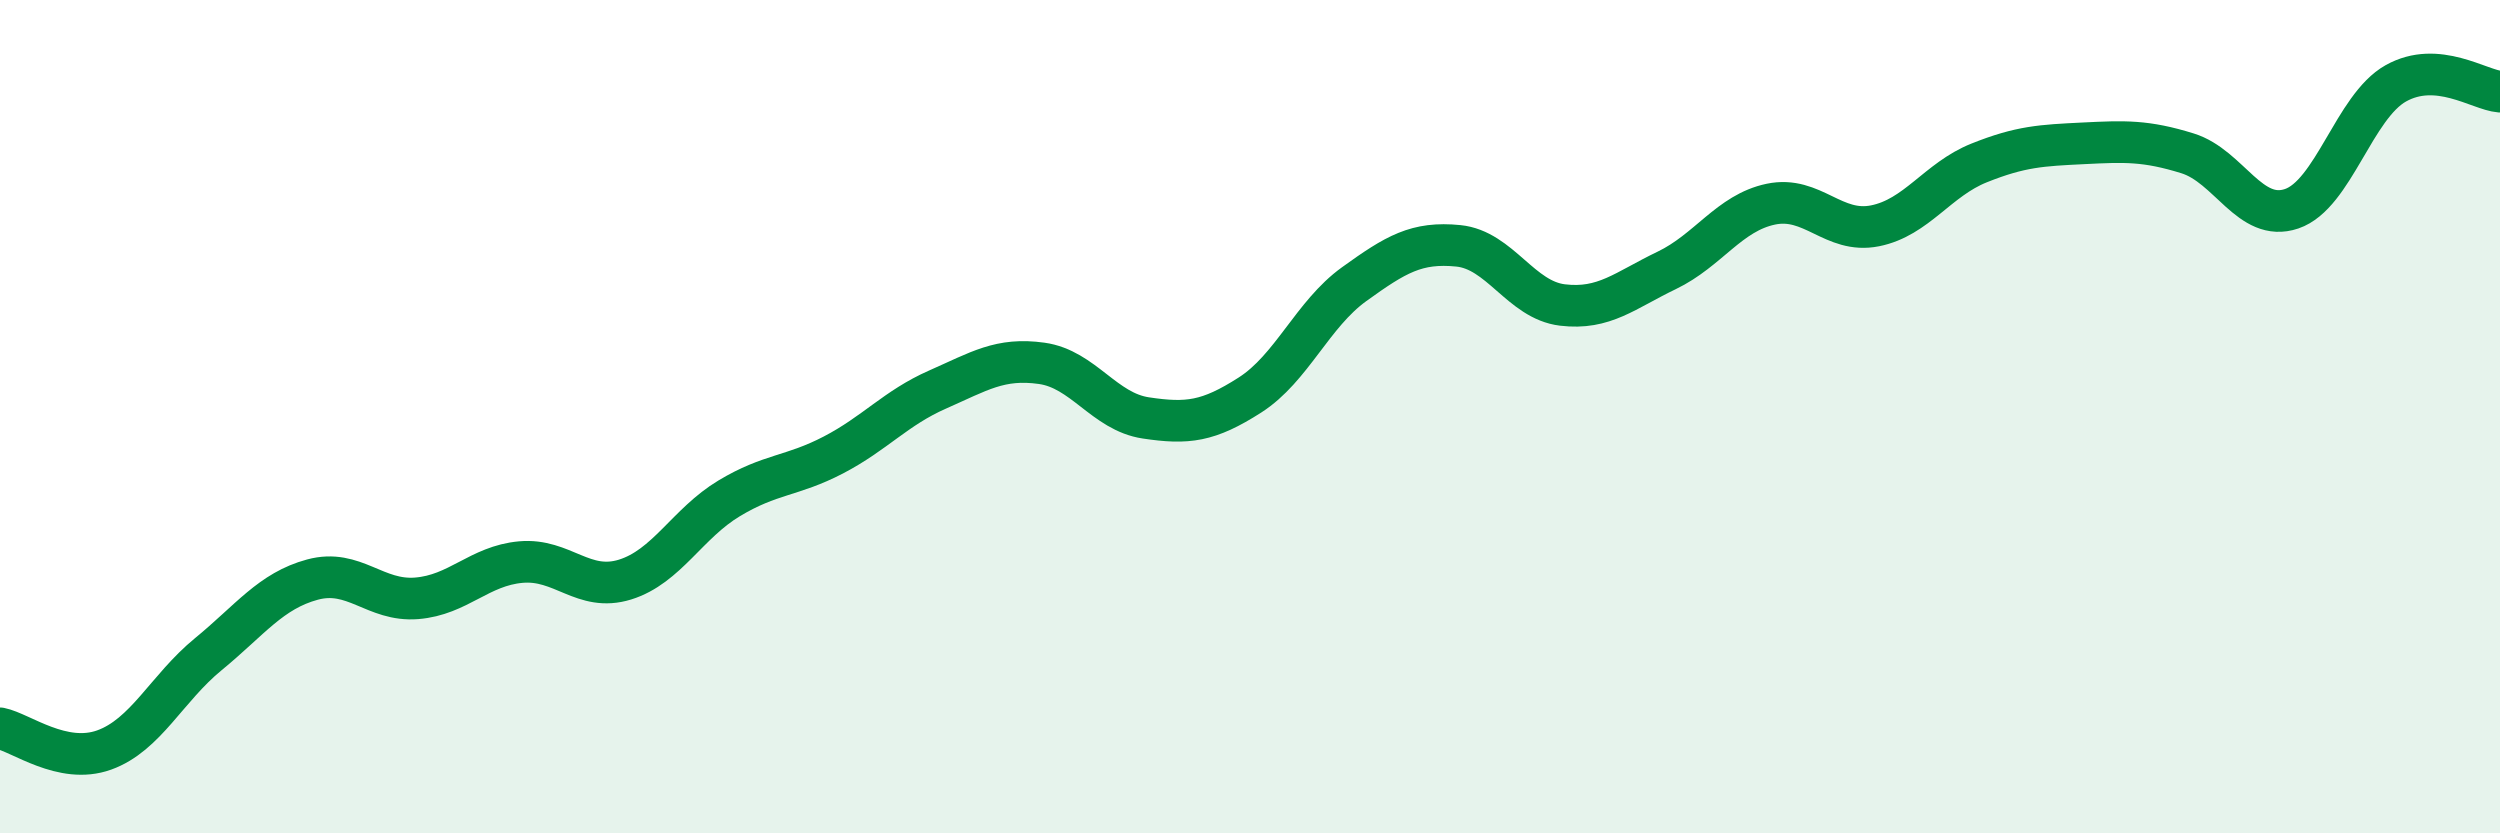
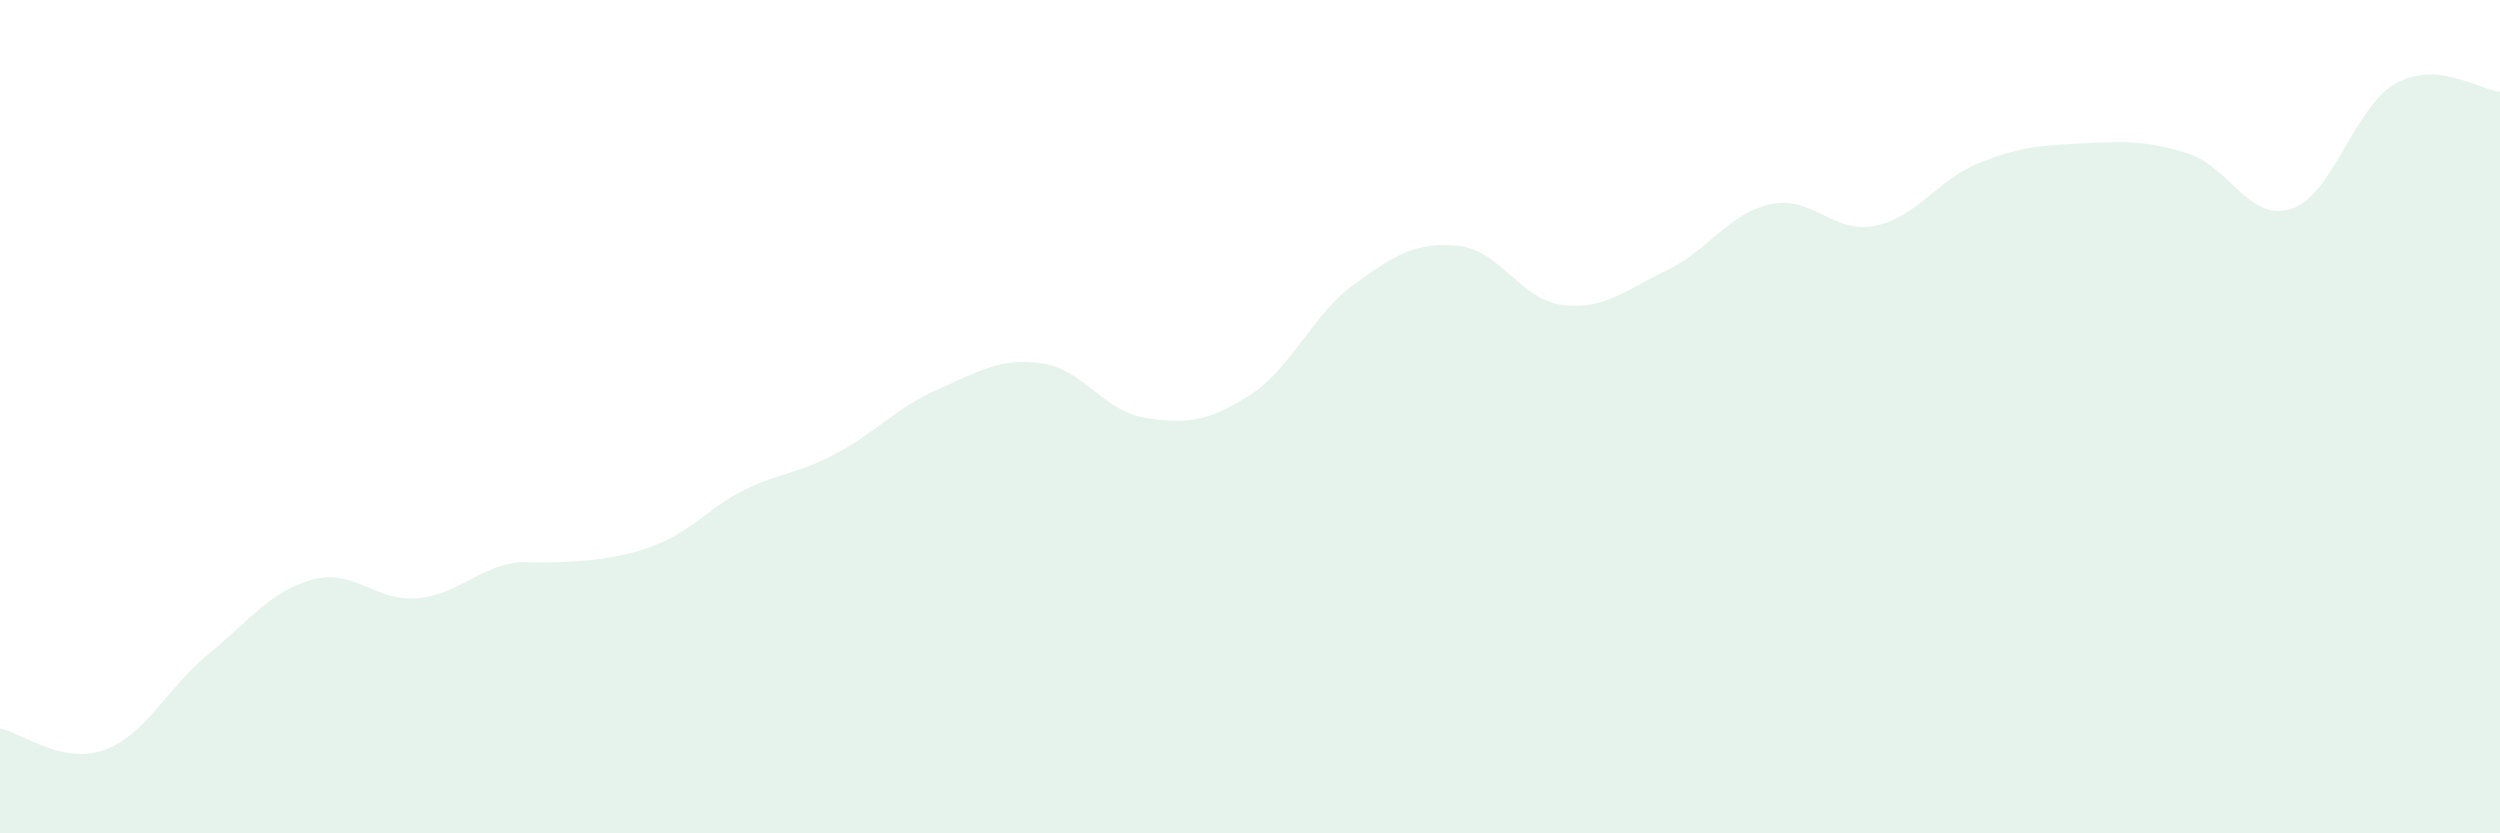
<svg xmlns="http://www.w3.org/2000/svg" width="60" height="20" viewBox="0 0 60 20">
-   <path d="M 0,17.48 C 0.5,17.58 1.5,18.36 2.5,18 C 3.5,17.64 4,16.52 5,15.7 C 6,14.88 6.5,14.18 7.5,13.91 C 8.5,13.64 9,14.44 10,14.36 C 11,14.28 11.5,13.58 12.5,13.49 C 13.5,13.4 14,14.22 15,13.91 C 16,13.6 16.5,12.56 17.5,11.96 C 18.5,11.36 19,11.44 20,10.92 C 21,10.4 21.5,9.79 22.5,9.35 C 23.5,8.91 24,8.58 25,8.72 C 26,8.86 26.5,9.88 27.5,10.03 C 28.5,10.18 29,10.12 30,9.48 C 31,8.84 31.5,7.54 32.5,6.82 C 33.5,6.1 34,5.8 35,5.9 C 36,6 36.5,7.2 37.5,7.32 C 38.5,7.44 39,6.97 40,6.49 C 41,6.01 41.5,5.11 42.5,4.9 C 43.5,4.69 44,5.62 45,5.42 C 46,5.22 46.5,4.31 47.5,3.91 C 48.5,3.51 49,3.49 50,3.44 C 51,3.39 51.5,3.37 52.5,3.68 C 53.5,3.99 54,5.35 55,5.01 C 56,4.67 56.5,2.56 57.5,2 C 58.5,1.44 59.5,2.16 60,2.2L60 20L0 20Z" fill="#008740" opacity="0.1" stroke-linecap="round" stroke-linejoin="round" />
-   <path d="M 0,17.48 C 0.5,17.58 1.5,18.36 2.5,18 C 3.5,17.64 4,16.52 5,15.7 C 6,14.88 6.5,14.18 7.5,13.91 C 8.5,13.64 9,14.44 10,14.36 C 11,14.28 11.5,13.58 12.5,13.49 C 13.5,13.4 14,14.22 15,13.91 C 16,13.6 16.5,12.56 17.5,11.96 C 18.5,11.36 19,11.44 20,10.92 C 21,10.4 21.5,9.79 22.5,9.35 C 23.5,8.91 24,8.58 25,8.72 C 26,8.86 26.5,9.88 27.5,10.03 C 28.5,10.18 29,10.12 30,9.48 C 31,8.84 31.5,7.54 32.5,6.82 C 33.5,6.1 34,5.8 35,5.9 C 36,6 36.5,7.2 37.5,7.32 C 38.5,7.44 39,6.97 40,6.49 C 41,6.01 41.5,5.11 42.5,4.9 C 43.5,4.69 44,5.62 45,5.42 C 46,5.22 46.5,4.31 47.5,3.91 C 48.5,3.51 49,3.49 50,3.44 C 51,3.39 51.5,3.37 52.5,3.68 C 53.5,3.99 54,5.35 55,5.01 C 56,4.67 56.5,2.56 57.5,2 C 58.5,1.44 59.5,2.16 60,2.2" stroke="#008740" stroke-width="1" fill="none" stroke-linecap="round" stroke-linejoin="round" />
+   <path d="M 0,17.48 C 0.5,17.58 1.5,18.36 2.5,18 C 3.5,17.64 4,16.52 5,15.7 C 6,14.88 6.5,14.18 7.5,13.91 C 8.5,13.64 9,14.44 10,14.36 C 11,14.28 11.5,13.58 12.5,13.49 C 16,13.6 16.5,12.56 17.5,11.96 C 18.5,11.36 19,11.44 20,10.92 C 21,10.4 21.5,9.79 22.5,9.35 C 23.5,8.91 24,8.58 25,8.72 C 26,8.86 26.5,9.88 27.5,10.03 C 28.5,10.18 29,10.12 30,9.48 C 31,8.84 31.5,7.54 32.5,6.82 C 33.5,6.1 34,5.8 35,5.9 C 36,6 36.5,7.2 37.5,7.32 C 38.5,7.44 39,6.97 40,6.49 C 41,6.01 41.5,5.11 42.5,4.9 C 43.5,4.69 44,5.62 45,5.42 C 46,5.22 46.5,4.31 47.5,3.91 C 48.5,3.51 49,3.49 50,3.44 C 51,3.39 51.5,3.37 52.5,3.68 C 53.5,3.99 54,5.35 55,5.01 C 56,4.67 56.5,2.56 57.5,2 C 58.5,1.44 59.5,2.16 60,2.2L60 20L0 20Z" fill="#008740" opacity="0.1" stroke-linecap="round" stroke-linejoin="round" />
</svg>